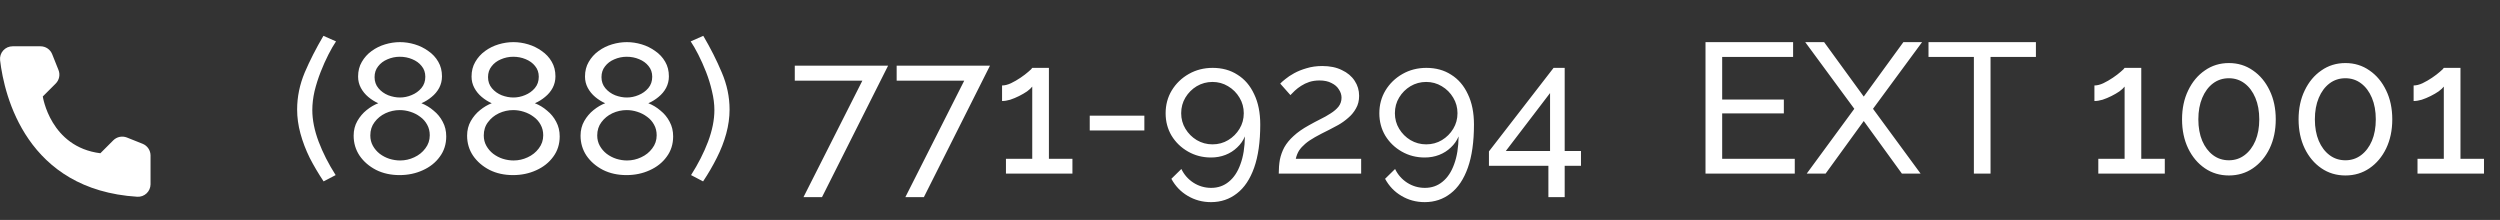
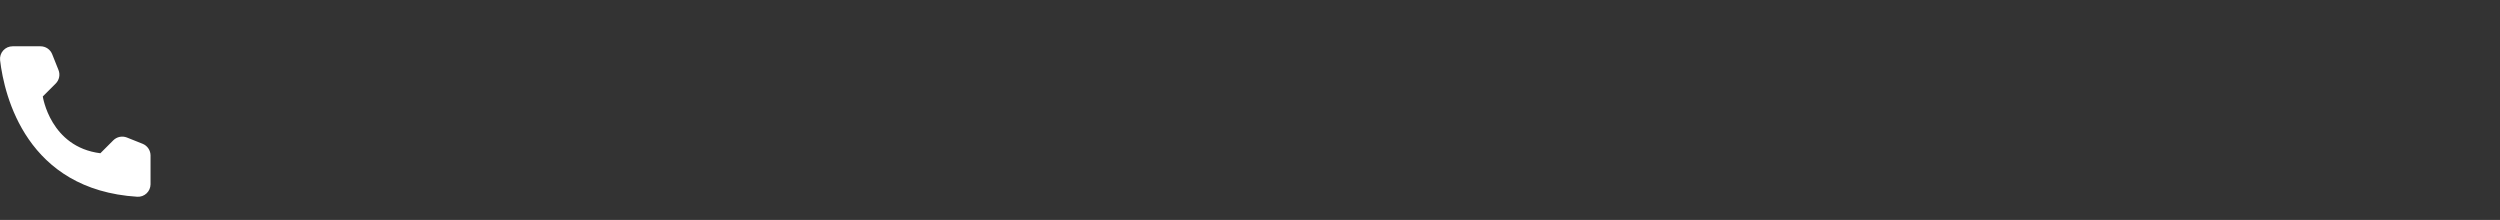
<svg xmlns="http://www.w3.org/2000/svg" width="216" height="19" viewBox="0 0 216 19" fill="none">
  <rect x="0" y="0" width="216" height="19" fill="#333333" stroke="none" />
-   <path d="M25.672 9.464C25.672 8.376 25.891 7.309 26.328 6.264C26.776 5.219 27.315 4.163 27.944 3.096L29.032 3.576C28.829 3.875 28.611 4.253 28.376 4.712C28.141 5.171 27.917 5.672 27.704 6.216C27.491 6.76 27.315 7.315 27.176 7.88C27.048 8.445 26.984 8.989 26.984 9.512C26.984 10.355 27.165 11.261 27.528 12.232C27.891 13.192 28.381 14.157 29 15.128L27.96 15.672C27.512 15 27.112 14.323 26.76 13.64C26.419 12.947 26.152 12.248 25.96 11.544C25.768 10.84 25.672 10.147 25.672 9.464ZM38.555 11.784C38.555 12.456 38.369 13.043 37.995 13.544C37.633 14.045 37.142 14.435 36.523 14.712C35.915 14.989 35.249 15.128 34.523 15.128C33.766 15.128 33.089 14.979 32.491 14.68C31.894 14.371 31.419 13.96 31.067 13.448C30.726 12.936 30.555 12.36 30.555 11.72C30.555 11.251 30.662 10.829 30.875 10.456C31.089 10.083 31.355 9.768 31.675 9.512C32.006 9.245 32.342 9.048 32.683 8.92C32.374 8.781 32.086 8.6 31.819 8.376C31.553 8.152 31.339 7.891 31.179 7.592C31.019 7.293 30.939 6.968 30.939 6.616C30.939 6.136 31.046 5.715 31.259 5.352C31.473 4.979 31.755 4.664 32.107 4.408C32.459 4.152 32.849 3.96 33.275 3.832C33.702 3.704 34.129 3.64 34.555 3.64C34.982 3.64 35.409 3.704 35.835 3.832C36.262 3.96 36.651 4.152 37.003 4.408C37.366 4.653 37.654 4.963 37.867 5.336C38.081 5.699 38.187 6.12 38.187 6.6C38.187 6.952 38.107 7.283 37.947 7.592C37.787 7.891 37.569 8.152 37.291 8.376C37.025 8.6 36.731 8.781 36.411 8.92C36.795 9.069 37.147 9.283 37.467 9.56C37.798 9.827 38.059 10.147 38.251 10.52C38.454 10.893 38.555 11.315 38.555 11.784ZM37.131 11.688C37.131 11.347 37.057 11.043 36.907 10.776C36.758 10.499 36.555 10.269 36.299 10.088C36.043 9.896 35.761 9.752 35.451 9.656C35.153 9.56 34.849 9.512 34.539 9.512C34.113 9.512 33.702 9.603 33.307 9.784C32.923 9.965 32.609 10.221 32.363 10.552C32.118 10.872 31.995 11.256 31.995 11.704C31.995 12.035 32.07 12.333 32.219 12.6C32.369 12.867 32.566 13.096 32.811 13.288C33.067 13.48 33.345 13.624 33.643 13.72C33.953 13.816 34.262 13.864 34.571 13.864C34.998 13.864 35.403 13.773 35.787 13.592C36.182 13.411 36.502 13.155 36.747 12.824C37.003 12.493 37.131 12.115 37.131 11.688ZM32.363 6.664C32.363 7.037 32.475 7.357 32.699 7.624C32.923 7.891 33.206 8.093 33.547 8.232C33.889 8.36 34.225 8.424 34.555 8.424C34.897 8.424 35.233 8.355 35.563 8.216C35.905 8.077 36.187 7.875 36.411 7.608C36.635 7.341 36.747 7.016 36.747 6.632C36.747 6.269 36.641 5.96 36.427 5.704C36.225 5.448 35.953 5.251 35.611 5.112C35.281 4.973 34.923 4.904 34.539 4.904C34.166 4.904 33.809 4.979 33.467 5.128C33.137 5.267 32.87 5.469 32.667 5.736C32.465 5.992 32.363 6.301 32.363 6.664ZM48.358 11.784C48.358 12.456 48.171 13.043 47.798 13.544C47.435 14.045 46.944 14.435 46.326 14.712C45.718 14.989 45.051 15.128 44.326 15.128C43.568 15.128 42.891 14.979 42.294 14.68C41.696 14.371 41.222 13.96 40.87 13.448C40.528 12.936 40.358 12.36 40.358 11.72C40.358 11.251 40.464 10.829 40.678 10.456C40.891 10.083 41.158 9.768 41.478 9.512C41.808 9.245 42.144 9.048 42.486 8.92C42.176 8.781 41.888 8.6 41.622 8.376C41.355 8.152 41.142 7.891 40.982 7.592C40.822 7.293 40.742 6.968 40.742 6.616C40.742 6.136 40.848 5.715 41.062 5.352C41.275 4.979 41.558 4.664 41.91 4.408C42.262 4.152 42.651 3.96 43.078 3.832C43.504 3.704 43.931 3.64 44.358 3.64C44.784 3.64 45.211 3.704 45.638 3.832C46.064 3.96 46.454 4.152 46.806 4.408C47.168 4.653 47.456 4.963 47.67 5.336C47.883 5.699 47.99 6.12 47.99 6.6C47.99 6.952 47.91 7.283 47.75 7.592C47.59 7.891 47.371 8.152 47.094 8.376C46.827 8.6 46.534 8.781 46.214 8.92C46.598 9.069 46.95 9.283 47.27 9.56C47.6 9.827 47.862 10.147 48.054 10.52C48.256 10.893 48.358 11.315 48.358 11.784ZM46.934 11.688C46.934 11.347 46.859 11.043 46.71 10.776C46.56 10.499 46.358 10.269 46.102 10.088C45.846 9.896 45.563 9.752 45.254 9.656C44.955 9.56 44.651 9.512 44.342 9.512C43.915 9.512 43.504 9.603 43.11 9.784C42.726 9.965 42.411 10.221 42.166 10.552C41.92 10.872 41.798 11.256 41.798 11.704C41.798 12.035 41.872 12.333 42.022 12.6C42.171 12.867 42.368 13.096 42.614 13.288C42.87 13.48 43.147 13.624 43.446 13.72C43.755 13.816 44.064 13.864 44.374 13.864C44.8 13.864 45.206 13.773 45.59 13.592C45.984 13.411 46.304 13.155 46.55 12.824C46.806 12.493 46.934 12.115 46.934 11.688ZM42.166 6.664C42.166 7.037 42.278 7.357 42.502 7.624C42.726 7.891 43.008 8.093 43.35 8.232C43.691 8.36 44.027 8.424 44.358 8.424C44.699 8.424 45.035 8.355 45.366 8.216C45.707 8.077 45.99 7.875 46.214 7.608C46.438 7.341 46.55 7.016 46.55 6.632C46.55 6.269 46.443 5.96 46.23 5.704C46.027 5.448 45.755 5.251 45.414 5.112C45.083 4.973 44.726 4.904 44.342 4.904C43.968 4.904 43.611 4.979 43.27 5.128C42.939 5.267 42.672 5.469 42.47 5.736C42.267 5.992 42.166 6.301 42.166 6.664ZM58.16 11.784C58.16 12.456 57.974 13.043 57.6 13.544C57.238 14.045 56.747 14.435 56.128 14.712C55.52 14.989 54.854 15.128 54.128 15.128C53.371 15.128 52.694 14.979 52.096 14.68C51.499 14.371 51.024 13.96 50.672 13.448C50.331 12.936 50.16 12.36 50.16 11.72C50.16 11.251 50.267 10.829 50.48 10.456C50.694 10.083 50.96 9.768 51.28 9.512C51.611 9.245 51.947 9.048 52.288 8.92C51.979 8.781 51.691 8.6 51.424 8.376C51.158 8.152 50.944 7.891 50.784 7.592C50.624 7.293 50.544 6.968 50.544 6.616C50.544 6.136 50.651 5.715 50.864 5.352C51.078 4.979 51.36 4.664 51.712 4.408C52.064 4.152 52.454 3.96 52.88 3.832C53.307 3.704 53.734 3.64 54.16 3.64C54.587 3.64 55.014 3.704 55.44 3.832C55.867 3.96 56.256 4.152 56.608 4.408C56.971 4.653 57.259 4.963 57.472 5.336C57.686 5.699 57.792 6.12 57.792 6.6C57.792 6.952 57.712 7.283 57.552 7.592C57.392 7.891 57.174 8.152 56.896 8.376C56.63 8.6 56.336 8.781 56.016 8.92C56.4 9.069 56.752 9.283 57.072 9.56C57.403 9.827 57.664 10.147 57.856 10.52C58.059 10.893 58.16 11.315 58.16 11.784ZM56.736 11.688C56.736 11.347 56.662 11.043 56.512 10.776C56.363 10.499 56.16 10.269 55.904 10.088C55.648 9.896 55.366 9.752 55.056 9.656C54.758 9.56 54.454 9.512 54.144 9.512C53.718 9.512 53.307 9.603 52.912 9.784C52.528 9.965 52.214 10.221 51.968 10.552C51.723 10.872 51.6 11.256 51.6 11.704C51.6 12.035 51.675 12.333 51.824 12.6C51.974 12.867 52.171 13.096 52.416 13.288C52.672 13.48 52.95 13.624 53.248 13.72C53.558 13.816 53.867 13.864 54.176 13.864C54.603 13.864 55.008 13.773 55.392 13.592C55.787 13.411 56.107 13.155 56.352 12.824C56.608 12.493 56.736 12.115 56.736 11.688ZM51.968 6.664C51.968 7.037 52.08 7.357 52.304 7.624C52.528 7.891 52.811 8.093 53.152 8.232C53.494 8.36 53.83 8.424 54.16 8.424C54.502 8.424 54.838 8.355 55.168 8.216C55.51 8.077 55.792 7.875 56.016 7.608C56.24 7.341 56.352 7.016 56.352 6.632C56.352 6.269 56.246 5.96 56.032 5.704C55.83 5.448 55.558 5.251 55.216 5.112C54.886 4.973 54.528 4.904 54.144 4.904C53.771 4.904 53.414 4.979 53.072 5.128C52.742 5.267 52.475 5.469 52.272 5.736C52.07 5.992 51.968 6.301 51.968 6.664ZM63.035 9.464C63.035 10.147 62.939 10.84 62.747 11.544C62.555 12.248 62.283 12.947 61.931 13.64C61.589 14.323 61.195 15 60.747 15.672L59.707 15.128C60.325 14.157 60.816 13.192 61.179 12.232C61.541 11.261 61.723 10.355 61.723 9.512C61.723 8.989 61.653 8.445 61.515 7.88C61.387 7.315 61.216 6.76 61.003 6.216C60.789 5.672 60.565 5.171 60.331 4.712C60.096 4.253 59.877 3.875 59.675 3.576L60.763 3.096C61.392 4.163 61.925 5.219 62.363 6.264C62.811 7.309 63.035 8.376 63.035 9.464ZM74.509 6.968H68.669V5.672H76.733L71.021 17.032H69.421L74.509 6.968ZM83.311 6.968H77.471V5.672H85.535L79.823 17.032H78.223L83.311 6.968ZM92.658 13.72V15H86.914V13.72H89.186V7.48C89.09 7.608 88.941 7.747 88.738 7.896C88.535 8.035 88.306 8.168 88.05 8.296C87.794 8.424 87.538 8.531 87.282 8.616C87.026 8.691 86.791 8.728 86.578 8.728V7.384C86.812 7.384 87.069 7.32 87.346 7.192C87.634 7.053 87.911 6.893 88.178 6.712C88.445 6.531 88.668 6.36 88.85 6.2C89.042 6.04 89.154 5.928 89.186 5.864H90.626V13.72H92.658ZM94.153 11.272V9.992H98.873V11.272H94.153ZM100.71 9.784C100.71 10.499 100.881 11.144 101.222 11.72C101.574 12.296 102.049 12.755 102.646 13.096C103.244 13.437 103.905 13.608 104.63 13.608C105.078 13.608 105.494 13.533 105.878 13.384C106.262 13.235 106.598 13.021 106.886 12.744C107.185 12.467 107.409 12.147 107.558 11.784C107.548 12.723 107.42 13.523 107.174 14.184C106.94 14.845 106.604 15.352 106.166 15.704C105.74 16.056 105.233 16.232 104.646 16.232C104.092 16.232 103.58 16.083 103.11 15.784C102.652 15.485 102.305 15.091 102.07 14.6L101.206 15.448C101.548 16.077 102.017 16.568 102.614 16.92C103.222 17.283 103.894 17.464 104.63 17.464C105.484 17.464 106.23 17.213 106.87 16.712C107.51 16.221 108.006 15.48 108.358 14.488C108.71 13.496 108.886 12.253 108.886 10.76C108.886 9.736 108.71 8.861 108.358 8.136C108.017 7.4 107.537 6.84 106.918 6.456C106.31 6.061 105.596 5.864 104.774 5.864C104.017 5.864 103.329 6.04 102.71 6.392C102.092 6.744 101.601 7.219 101.238 7.816C100.886 8.403 100.71 9.059 100.71 9.784ZM104.758 7.08C105.249 7.08 105.697 7.203 106.102 7.448C106.518 7.693 106.849 8.024 107.094 8.44C107.34 8.845 107.462 9.293 107.462 9.784C107.462 10.275 107.34 10.723 107.094 11.128C106.849 11.533 106.524 11.859 106.118 12.104C105.713 12.349 105.26 12.472 104.758 12.472C104.268 12.472 103.814 12.349 103.398 12.104C102.993 11.859 102.668 11.533 102.422 11.128C102.177 10.723 102.054 10.275 102.054 9.784C102.054 9.283 102.177 8.829 102.422 8.424C102.668 8.019 102.993 7.693 103.398 7.448C103.814 7.203 104.268 7.08 104.758 7.08ZM110.484 15C110.484 14.573 110.516 14.173 110.58 13.8C110.655 13.427 110.783 13.069 110.964 12.728C111.156 12.387 111.423 12.061 111.764 11.752C112.106 11.432 112.548 11.123 113.092 10.824C113.412 10.643 113.732 10.472 114.052 10.312C114.383 10.152 114.687 9.981 114.964 9.8C115.252 9.619 115.482 9.421 115.652 9.208C115.823 8.984 115.908 8.728 115.908 8.44C115.908 8.195 115.834 7.96 115.684 7.736C115.546 7.501 115.332 7.315 115.044 7.176C114.767 7.027 114.42 6.952 114.004 6.952C113.684 6.952 113.391 6.995 113.124 7.08C112.868 7.165 112.634 7.277 112.42 7.416C112.218 7.544 112.036 7.683 111.876 7.832C111.727 7.971 111.599 8.099 111.492 8.216L110.612 7.224C110.698 7.128 110.842 7 111.044 6.84C111.247 6.669 111.503 6.499 111.812 6.328C112.122 6.157 112.479 6.013 112.884 5.896C113.3 5.768 113.754 5.704 114.244 5.704C114.906 5.704 115.471 5.821 115.94 6.056C116.42 6.28 116.788 6.589 117.044 6.984C117.3 7.368 117.428 7.8 117.428 8.28C117.428 8.696 117.338 9.059 117.156 9.368C116.986 9.677 116.762 9.949 116.484 10.184C116.218 10.419 115.935 10.621 115.636 10.792C115.348 10.952 115.087 11.091 114.852 11.208C114.372 11.443 113.962 11.656 113.62 11.848C113.279 12.04 112.996 12.232 112.772 12.424C112.559 12.605 112.383 12.797 112.244 13C112.116 13.203 112.02 13.443 111.956 13.72H117.604V15H110.484ZM119.175 9.784C119.175 10.499 119.345 11.144 119.687 11.72C120.039 12.296 120.513 12.755 121.111 13.096C121.708 13.437 122.369 13.608 123.095 13.608C123.543 13.608 123.959 13.533 124.343 13.384C124.727 13.235 125.063 13.021 125.351 12.744C125.649 12.467 125.873 12.147 126.023 11.784C126.012 12.723 125.884 13.523 125.639 14.184C125.404 14.845 125.068 15.352 124.631 15.704C124.204 16.056 123.697 16.232 123.111 16.232C122.556 16.232 122.044 16.083 121.575 15.784C121.116 15.485 120.769 15.091 120.535 14.6L119.671 15.448C120.012 16.077 120.481 16.568 121.079 16.92C121.687 17.283 122.359 17.464 123.095 17.464C123.948 17.464 124.695 17.213 125.335 16.712C125.975 16.221 126.471 15.48 126.823 14.488C127.175 13.496 127.351 12.253 127.351 10.76C127.351 9.736 127.175 8.861 126.823 8.136C126.481 7.4 126.001 6.84 125.383 6.456C124.775 6.061 124.06 5.864 123.239 5.864C122.481 5.864 121.793 6.04 121.175 6.392C120.556 6.744 120.065 7.219 119.703 7.816C119.351 8.403 119.175 9.059 119.175 9.784ZM123.223 7.08C123.713 7.08 124.161 7.203 124.567 7.448C124.983 7.693 125.313 8.024 125.559 8.44C125.804 8.845 125.927 9.293 125.927 9.784C125.927 10.275 125.804 10.723 125.559 11.128C125.313 11.533 124.988 11.859 124.583 12.104C124.177 12.349 123.724 12.472 123.223 12.472C122.732 12.472 122.279 12.349 121.863 12.104C121.457 11.859 121.132 11.533 120.887 11.128C120.641 10.723 120.519 10.275 120.519 9.784C120.519 9.283 120.641 8.829 120.887 8.424C121.132 8.019 121.457 7.693 121.863 7.448C122.279 7.203 122.732 7.08 123.223 7.08ZM133.781 17.032V14.328H128.645V13.08L134.229 5.864H135.189V13.048H136.597V14.328H135.189V17.032H133.781ZM130.101 13.048H133.925V8.04L130.101 13.048ZM155.068 13.72V15H147.356V3.64H154.924V4.92H148.796V8.6H154.124V9.8H148.796V13.72H155.068ZM157.604 3.64L161.028 8.344L164.452 3.64H166.068L161.828 9.4L165.94 15H164.324L161.028 10.456L157.732 15H156.1L160.212 9.4L155.972 3.64H157.604ZM175.903 4.92H171.983V15H170.543V4.92H166.623V3.64H175.903V4.92ZM187.038 13.72V15H181.294V13.72H183.566V7.48C183.47 7.608 183.321 7.747 183.118 7.896C182.915 8.035 182.686 8.168 182.43 8.296C182.174 8.424 181.918 8.531 181.662 8.616C181.406 8.691 181.171 8.728 180.958 8.728V7.384C181.193 7.384 181.449 7.32 181.726 7.192C182.014 7.053 182.291 6.893 182.558 6.712C182.825 6.531 183.049 6.36 183.23 6.2C183.422 6.04 183.534 5.928 183.566 5.864H185.006V13.72H187.038ZM196.625 10.312C196.625 11.251 196.449 12.088 196.097 12.824C195.745 13.549 195.265 14.12 194.657 14.536C194.049 14.952 193.356 15.16 192.577 15.16C191.798 15.16 191.105 14.952 190.497 14.536C189.889 14.12 189.409 13.549 189.057 12.824C188.705 12.088 188.529 11.251 188.529 10.312C188.529 9.373 188.705 8.541 189.057 7.816C189.409 7.08 189.889 6.504 190.497 6.088C191.105 5.661 191.798 5.448 192.577 5.448C193.356 5.448 194.049 5.661 194.657 6.088C195.265 6.504 195.745 7.08 196.097 7.816C196.449 8.541 196.625 9.373 196.625 10.312ZM195.201 10.312C195.201 9.608 195.089 8.989 194.865 8.456C194.641 7.923 194.332 7.507 193.937 7.208C193.542 6.909 193.089 6.76 192.577 6.76C192.054 6.76 191.596 6.909 191.201 7.208C190.806 7.507 190.497 7.923 190.273 8.456C190.049 8.989 189.937 9.608 189.937 10.312C189.937 11.016 190.049 11.635 190.273 12.168C190.497 12.691 190.806 13.101 191.201 13.4C191.596 13.699 192.054 13.848 192.577 13.848C193.089 13.848 193.542 13.699 193.937 13.4C194.332 13.101 194.641 12.691 194.865 12.168C195.089 11.635 195.201 11.016 195.201 10.312ZM206.693 10.312C206.693 11.251 206.517 12.088 206.165 12.824C205.813 13.549 205.333 14.12 204.725 14.536C204.117 14.952 203.424 15.16 202.645 15.16C201.866 15.16 201.173 14.952 200.565 14.536C199.957 14.12 199.477 13.549 199.125 12.824C198.773 12.088 198.597 11.251 198.597 10.312C198.597 9.373 198.773 8.541 199.125 7.816C199.477 7.08 199.957 6.504 200.565 6.088C201.173 5.661 201.866 5.448 202.645 5.448C203.424 5.448 204.117 5.661 204.725 6.088C205.333 6.504 205.813 7.08 206.165 7.816C206.517 8.541 206.693 9.373 206.693 10.312ZM205.269 10.312C205.269 9.608 205.157 8.989 204.933 8.456C204.709 7.923 204.4 7.507 204.005 7.208C203.61 6.909 203.157 6.76 202.645 6.76C202.122 6.76 201.664 6.909 201.269 7.208C200.874 7.507 200.565 7.923 200.341 8.456C200.117 8.989 200.005 9.608 200.005 10.312C200.005 11.016 200.117 11.635 200.341 12.168C200.565 12.691 200.874 13.101 201.269 13.4C201.664 13.699 202.122 13.848 202.645 13.848C203.157 13.848 203.61 13.699 204.005 13.4C204.4 13.101 204.709 12.691 204.933 12.168C205.157 11.635 205.269 11.016 205.269 10.312ZM214.617 13.72V15H208.873V13.72H211.145V7.48C211.049 7.608 210.9 7.747 210.697 7.896C210.495 8.035 210.265 8.168 210.009 8.296C209.753 8.424 209.497 8.531 209.241 8.616C208.985 8.691 208.751 8.728 208.537 8.728V7.384C208.772 7.384 209.028 7.32 209.305 7.192C209.593 7.053 209.871 6.893 210.137 6.712C210.404 6.531 210.628 6.36 210.809 6.2C211.001 6.04 211.113 5.928 211.145 5.864H212.585V13.72H214.617Z" fill="white" />
  <path d="M8.672 13.24L9.792 12.12C9.943 11.971 10.133 11.869 10.341 11.826C10.549 11.784 10.764 11.803 10.962 11.88L12.327 12.425C12.526 12.506 12.697 12.644 12.818 12.822C12.939 13 13.005 13.21 13.007 13.425V15.925C13.005 16.071 12.975 16.216 12.916 16.35C12.858 16.484 12.773 16.605 12.666 16.706C12.56 16.806 12.434 16.884 12.296 16.935C12.159 16.985 12.013 17.007 11.867 17C2.302 16.405 0.372 8.305 0.007 5.205C-0.01 5.053 0.005 4.899 0.052 4.753C0.099 4.607 0.176 4.473 0.279 4.359C0.381 4.245 0.507 4.154 0.647 4.092C0.787 4.031 0.938 3.999 1.092 4H3.507C3.722 4.001 3.933 4.066 4.111 4.187C4.289 4.308 4.427 4.48 4.507 4.68L5.052 6.045C5.132 6.242 5.152 6.457 5.11 6.665C5.069 6.874 4.966 7.065 4.817 7.215L3.697 8.335C3.697 8.335 4.342 12.7 8.672 13.24Z" fill="white" />
</svg>